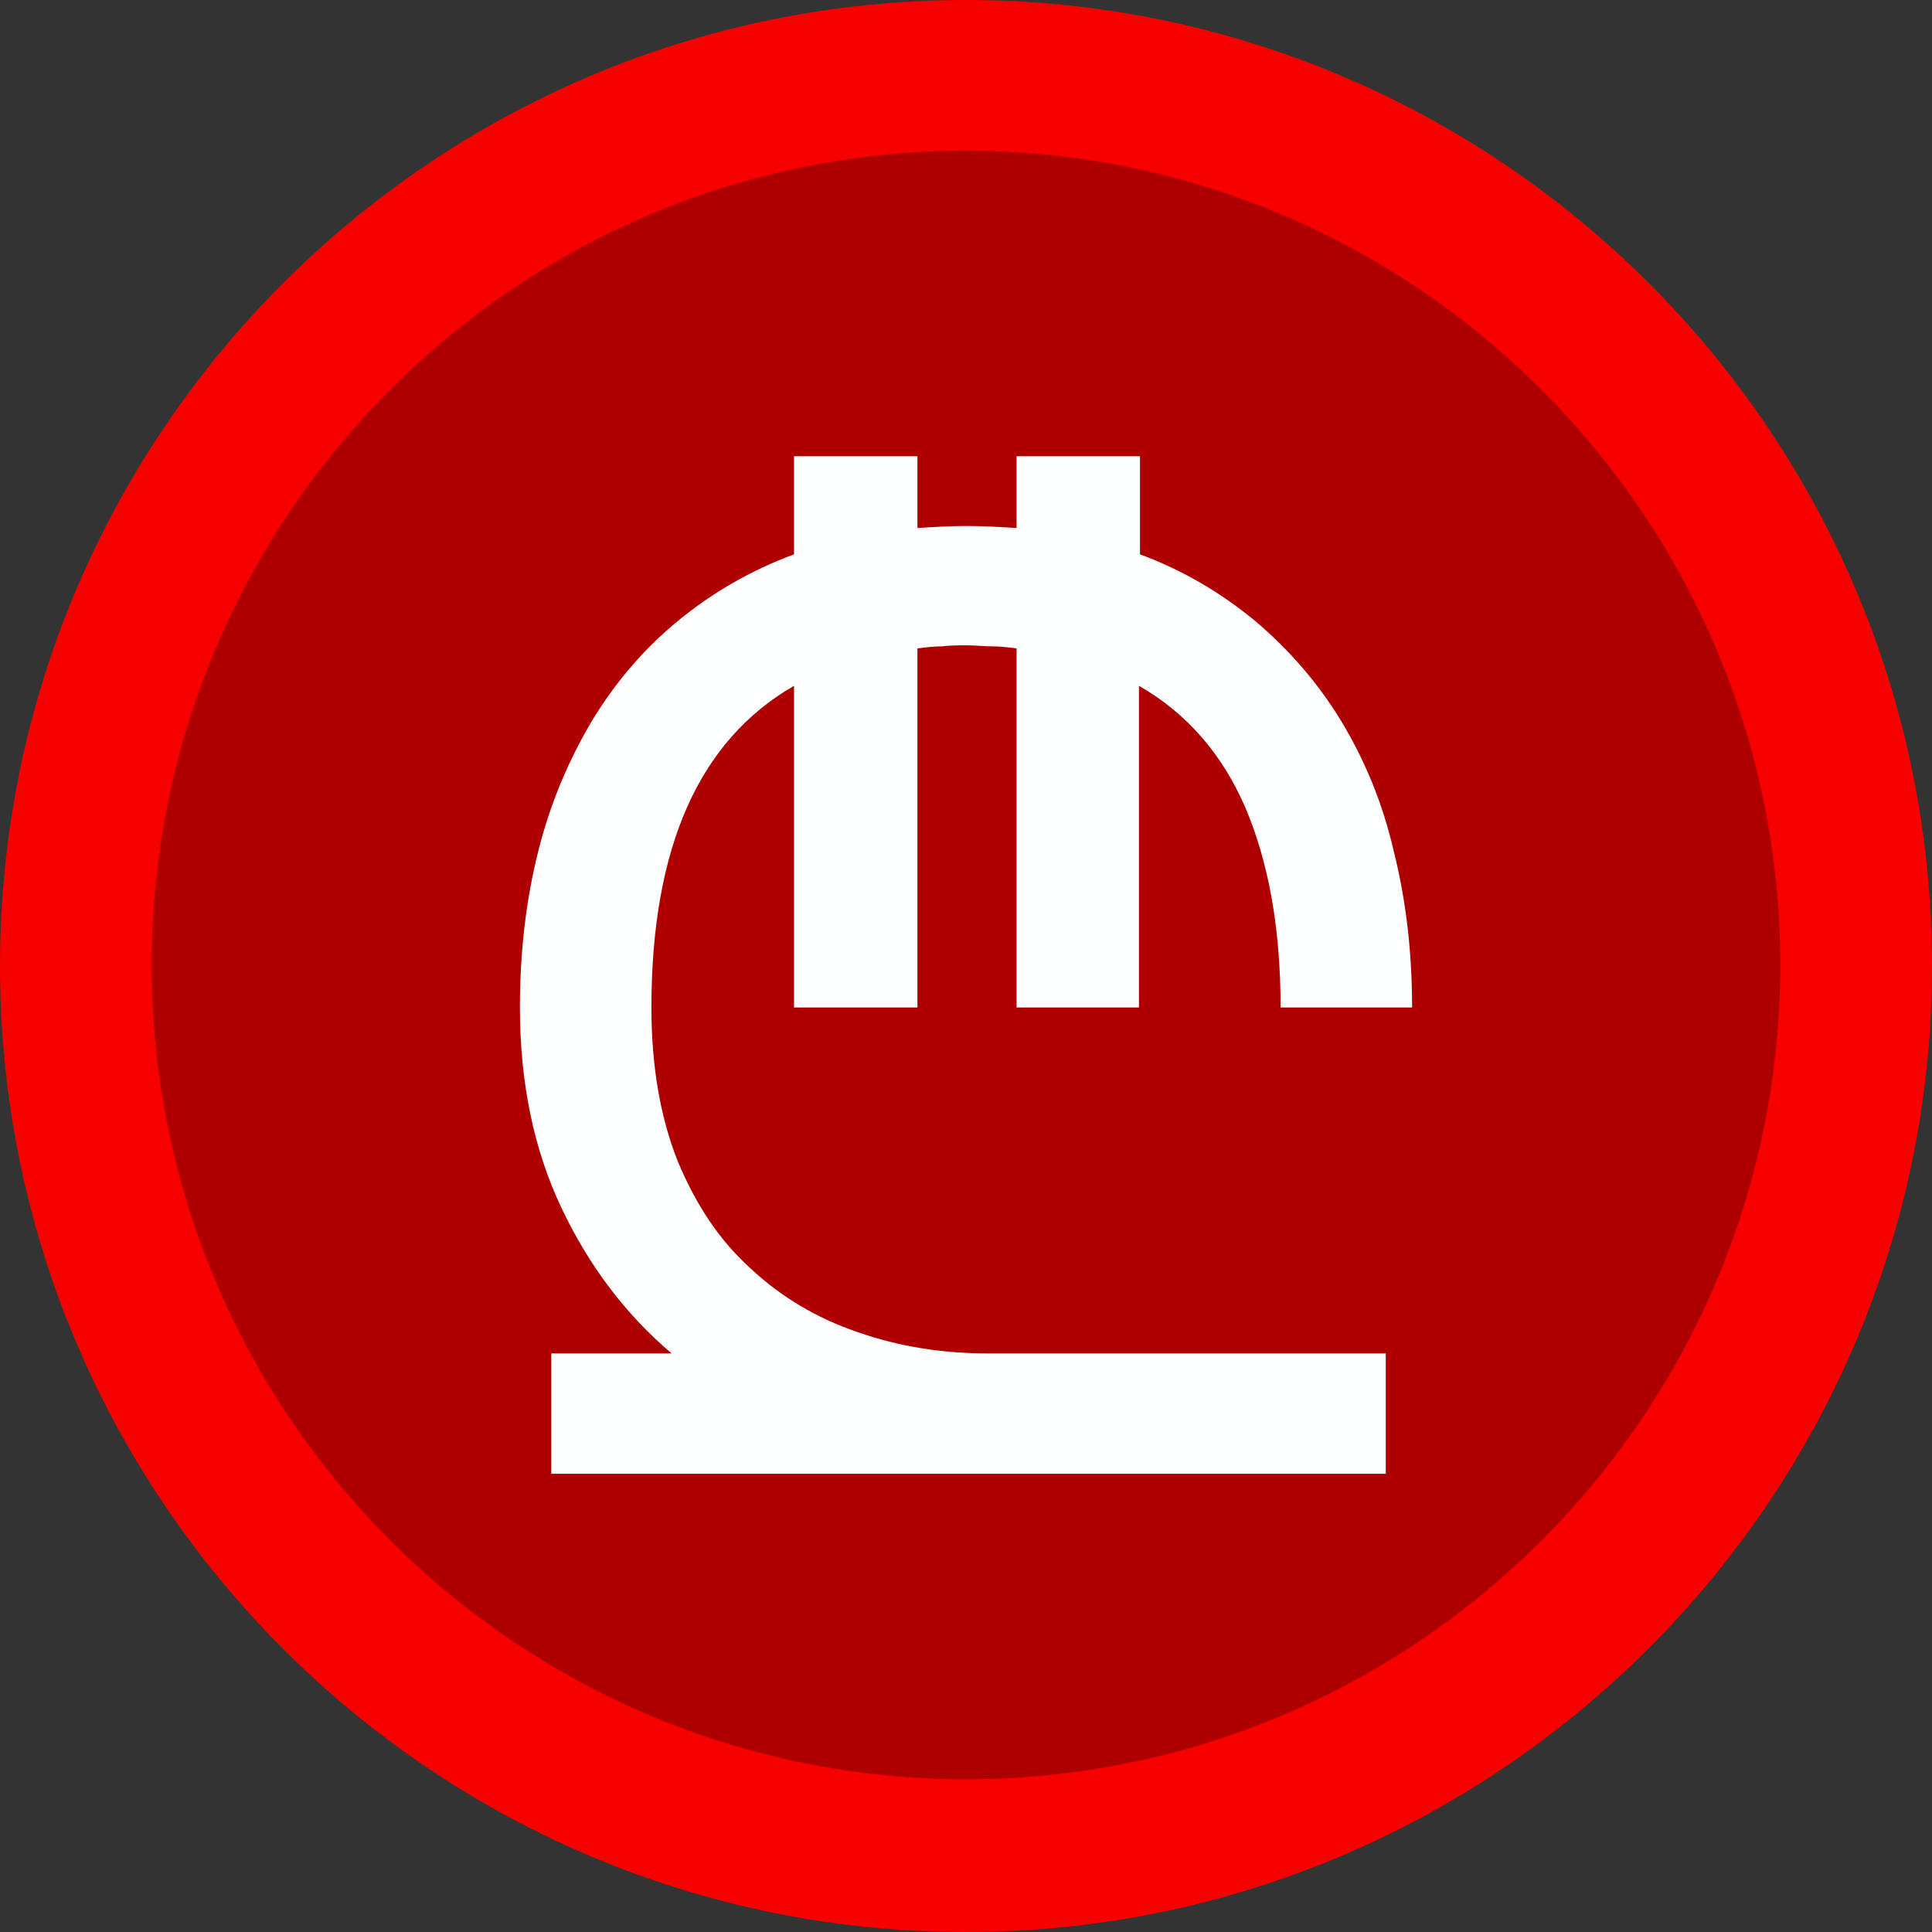
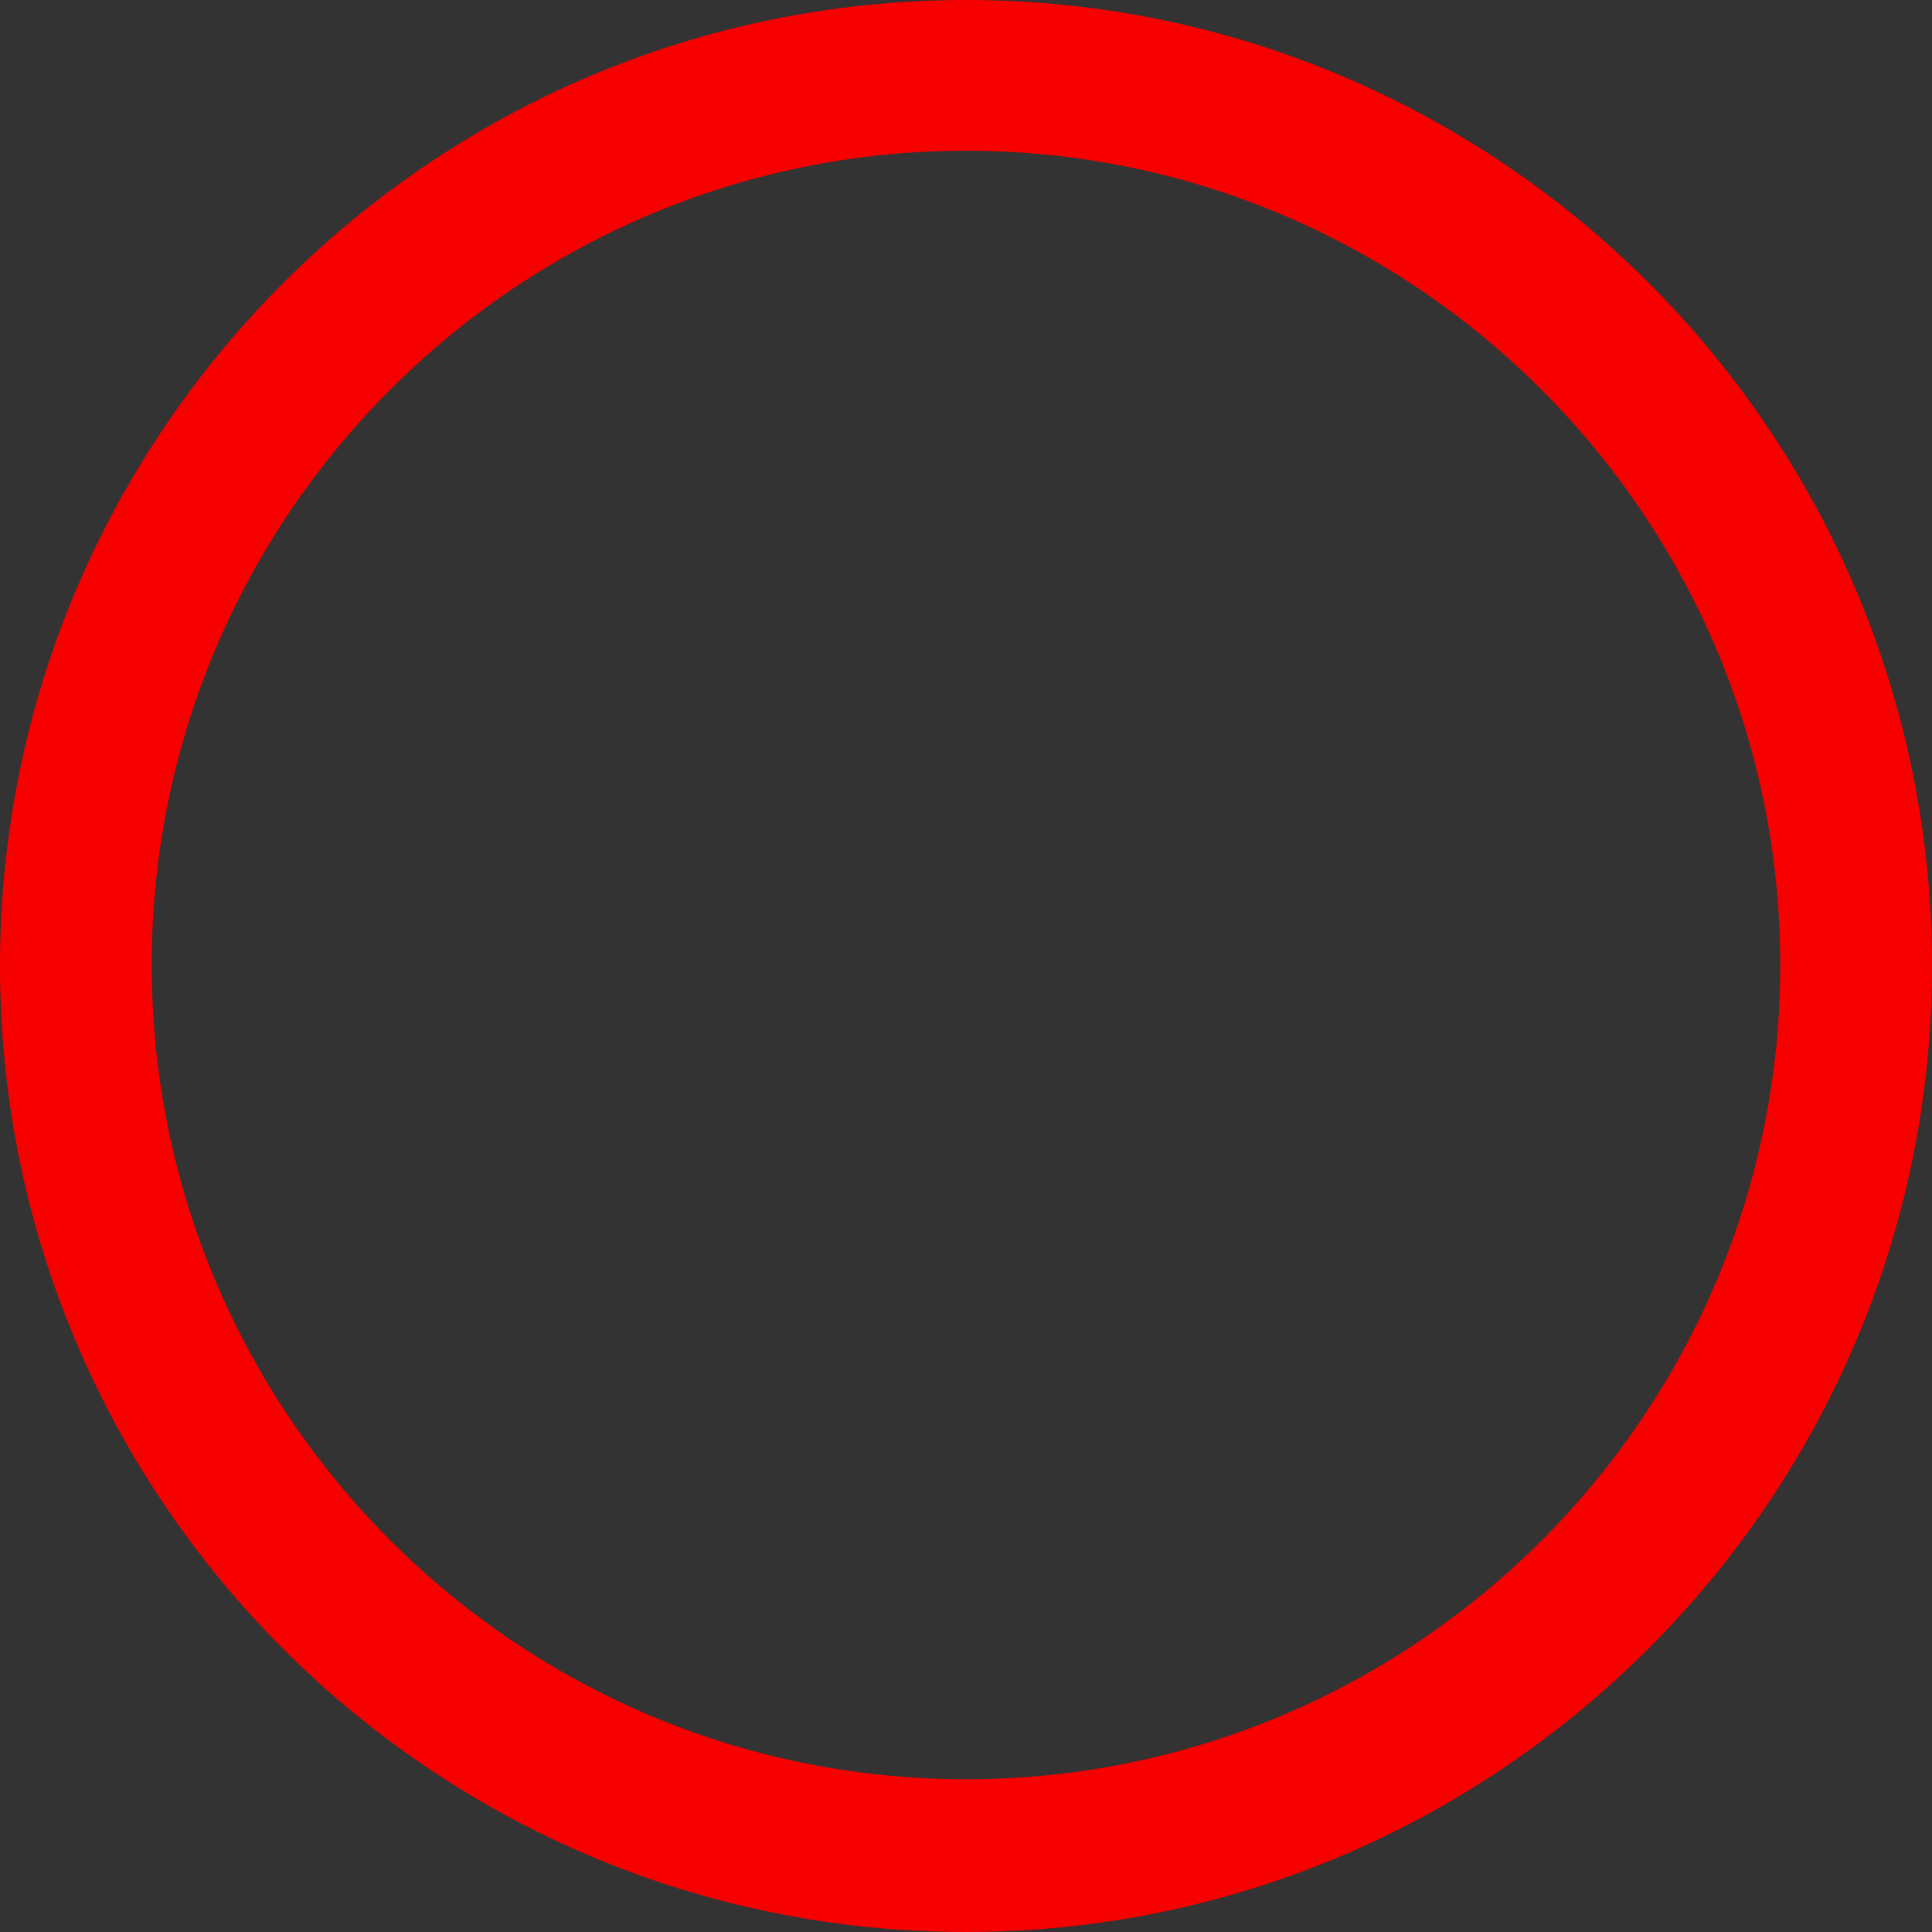
<svg xmlns="http://www.w3.org/2000/svg" version="1.1" id="Layer_1" x="0px" y="0px" viewBox="0 0 191 191" style="enable-background:new 0 0 191 191;" xml:space="preserve">
  <rect x="0" y="0" width="191" height="191" fill="#333333" stroke="none" />
  <style type="text/css">
	.st0{fill:#AF0000;}
	.st1{fill:#F70000;}
	.st2{fill:#FEFFFF;}
</style>
-   <circle class="st0" cx="95.5" cy="95.4" r="88" />
  <path class="st1" d="M95.5,191C42.8,191,0,148.2,0,95.5S42.8,0,95.5,0S191,42.8,191,95.5C191,148.1,148.1,191,95.5,191z M95.5,14.9  C51.1,14.9,15,51,15,95.4s36.1,80.5,80.5,80.5S176,139.8,176,95.4S139.8,14.9,95.5,14.9z" />
  <g>
-     <path class="st2" d="M112.7,99.6h-12.2V64.1c-0.8-0.1-1.6-0.2-2.4-0.2c-0.8,0-1.6-0.1-2.5-0.1c-0.9,0-1.7,0-2.5,0.1   c-0.8,0-1.6,0.1-2.4,0.2v35.5H78.5V67.8c-9.4,5.4-14.1,16-14.1,31.8c0,5.9,0.9,10.9,2.6,15.2c1.8,4.3,4.1,7.8,7.2,10.6   c3,2.8,6.5,4.9,10.6,6.3c4,1.4,8.3,2.1,12.8,2.1h39.4v11.9H54.5v-11.9h11.9c-4.6-3.9-8.2-8.7-10.9-14.4c-2.7-5.7-4.1-12.3-4.1-19.8   c0-5.5,0.6-10.6,1.8-15.4c1.2-4.8,3-9,5.3-12.9c2.3-3.8,5.1-7.1,8.5-9.9c3.4-2.8,7.2-5,11.5-6.6v-9.7h12.2v7.1   c1.6-0.1,3.2-0.2,4.9-0.2c1.6,0,3.3,0.1,4.9,0.2v-7.1h12.2v9.7c4.3,1.6,8,3.8,11.4,6.6c3.3,2.8,6.2,6.1,8.5,9.9   c2.3,3.8,4.1,8.1,5.2,12.9c1.2,4.8,1.8,9.9,1.8,15.4h-13c0-7.9-1.2-14.4-3.5-19.8c-2.3-5.3-5.8-9.3-10.5-12V99.6z" />
-   </g>
+     </g>
</svg>